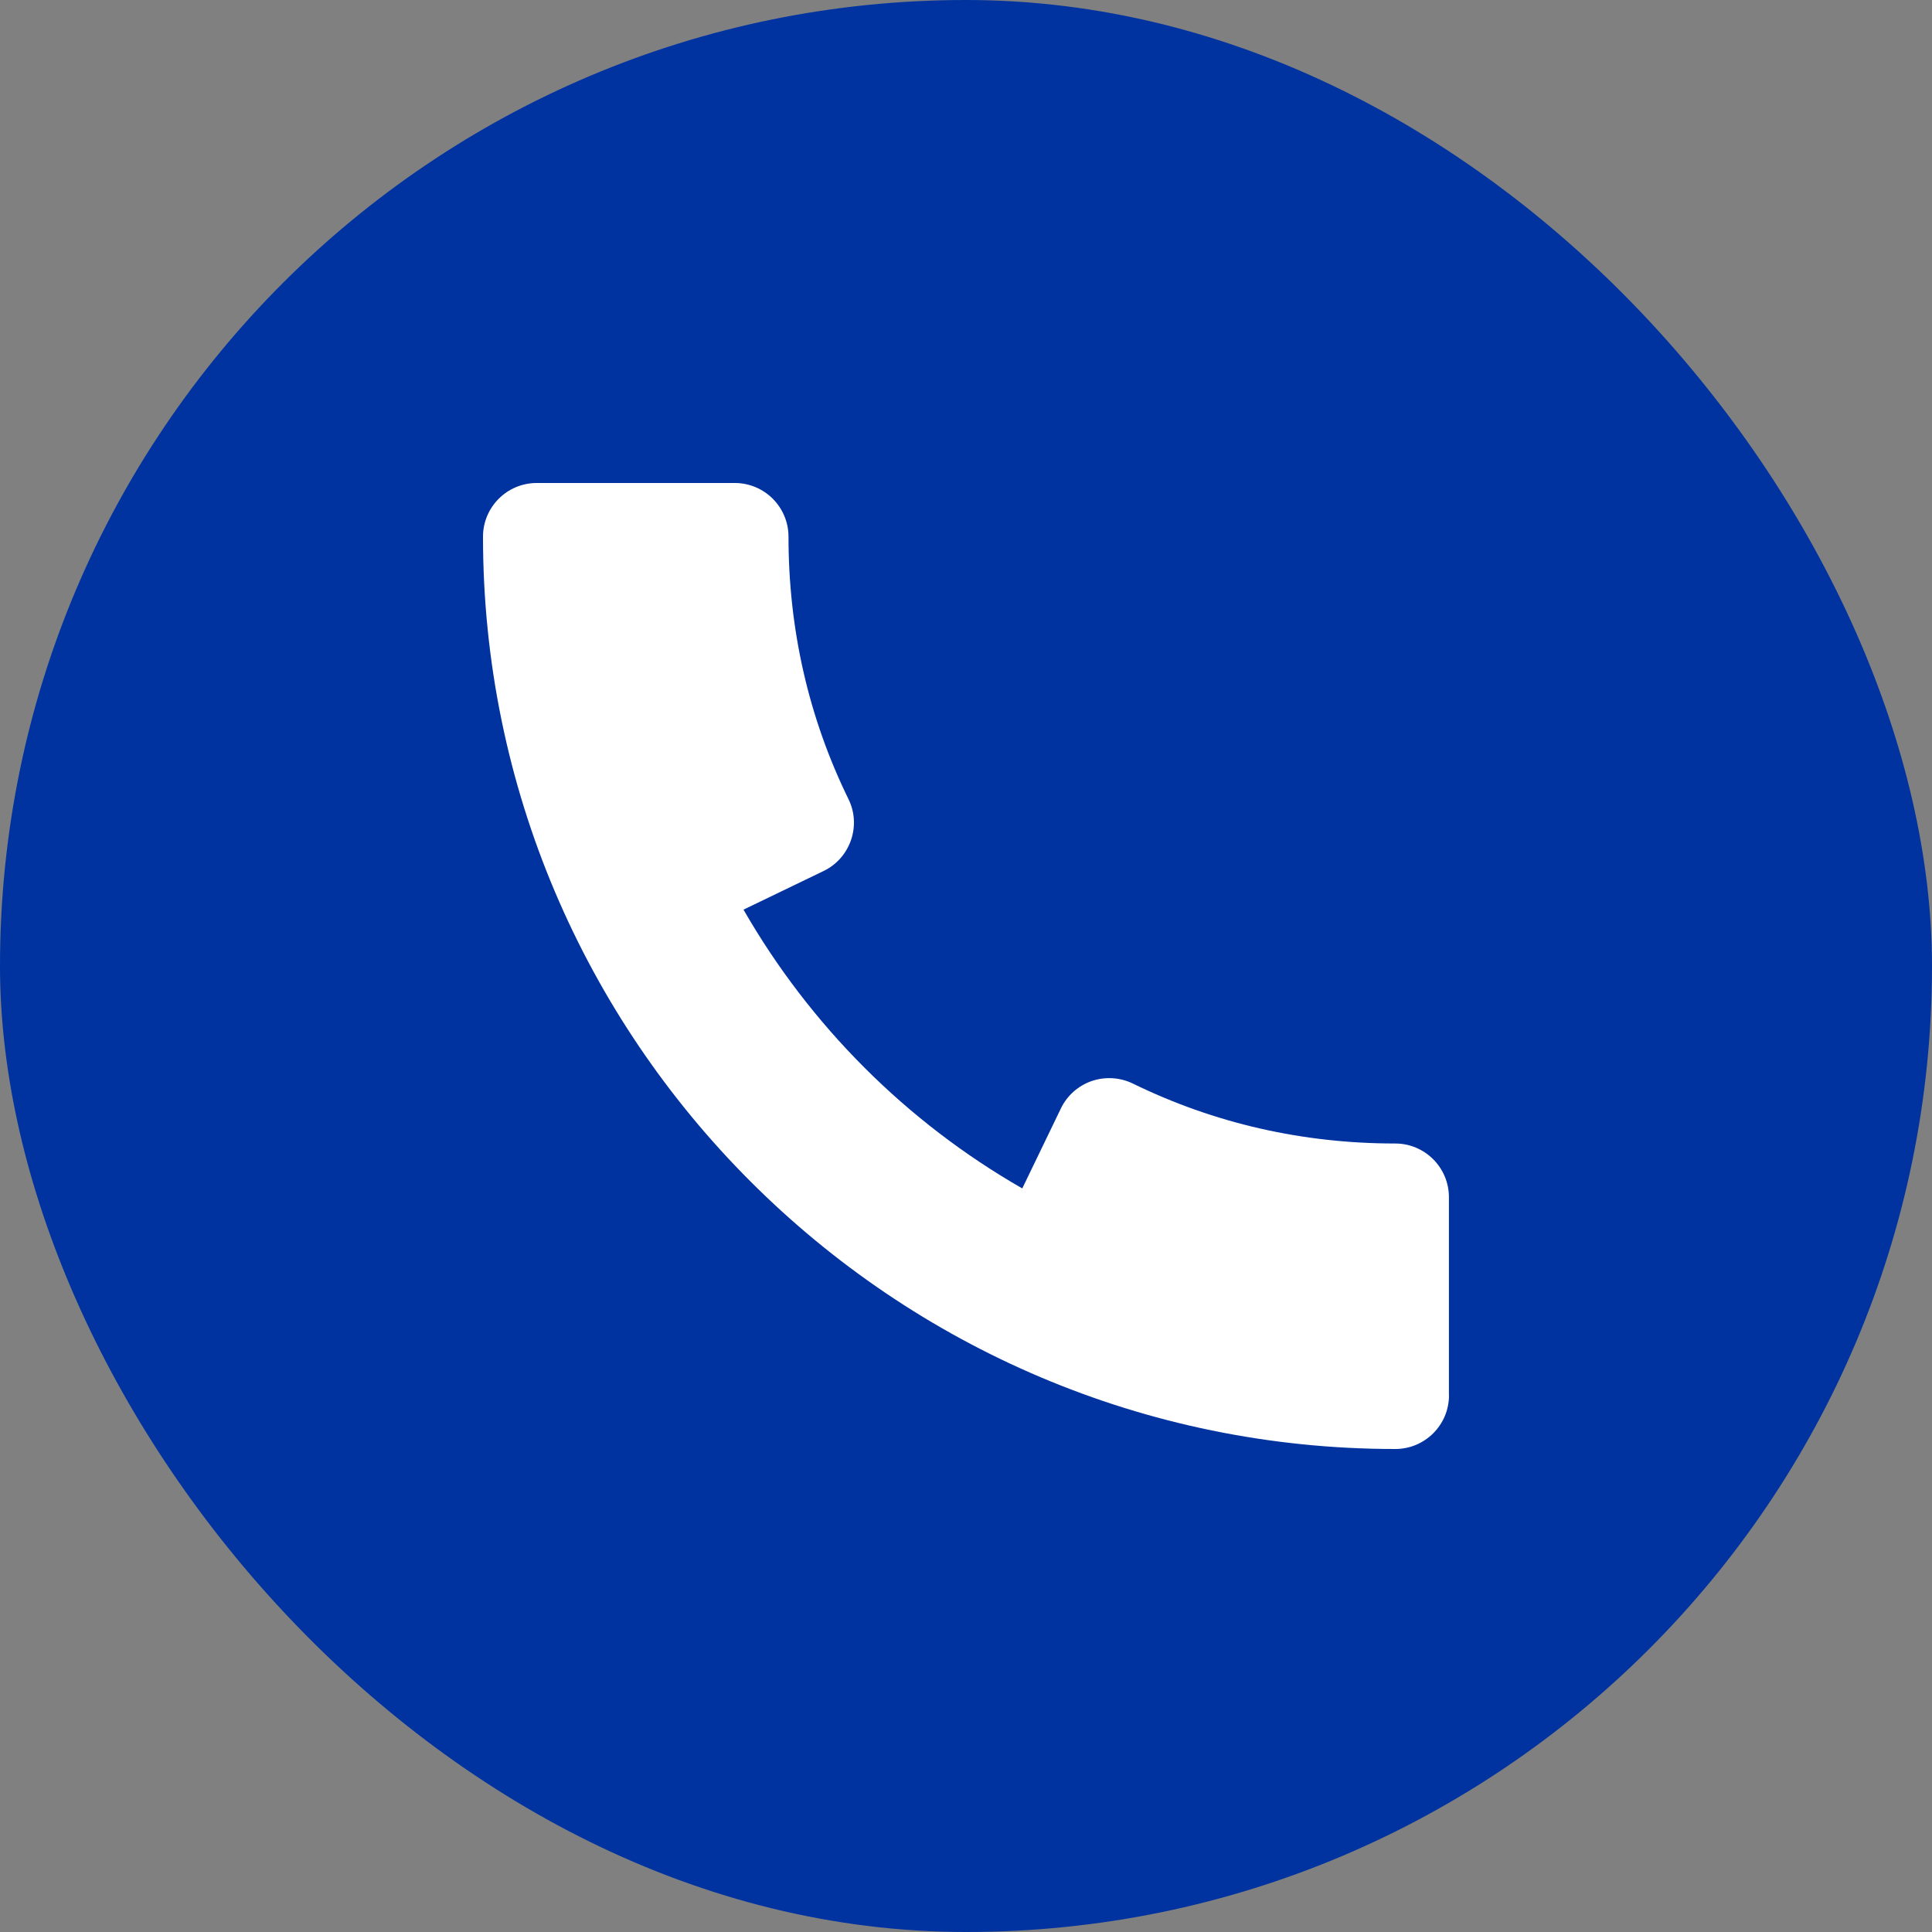
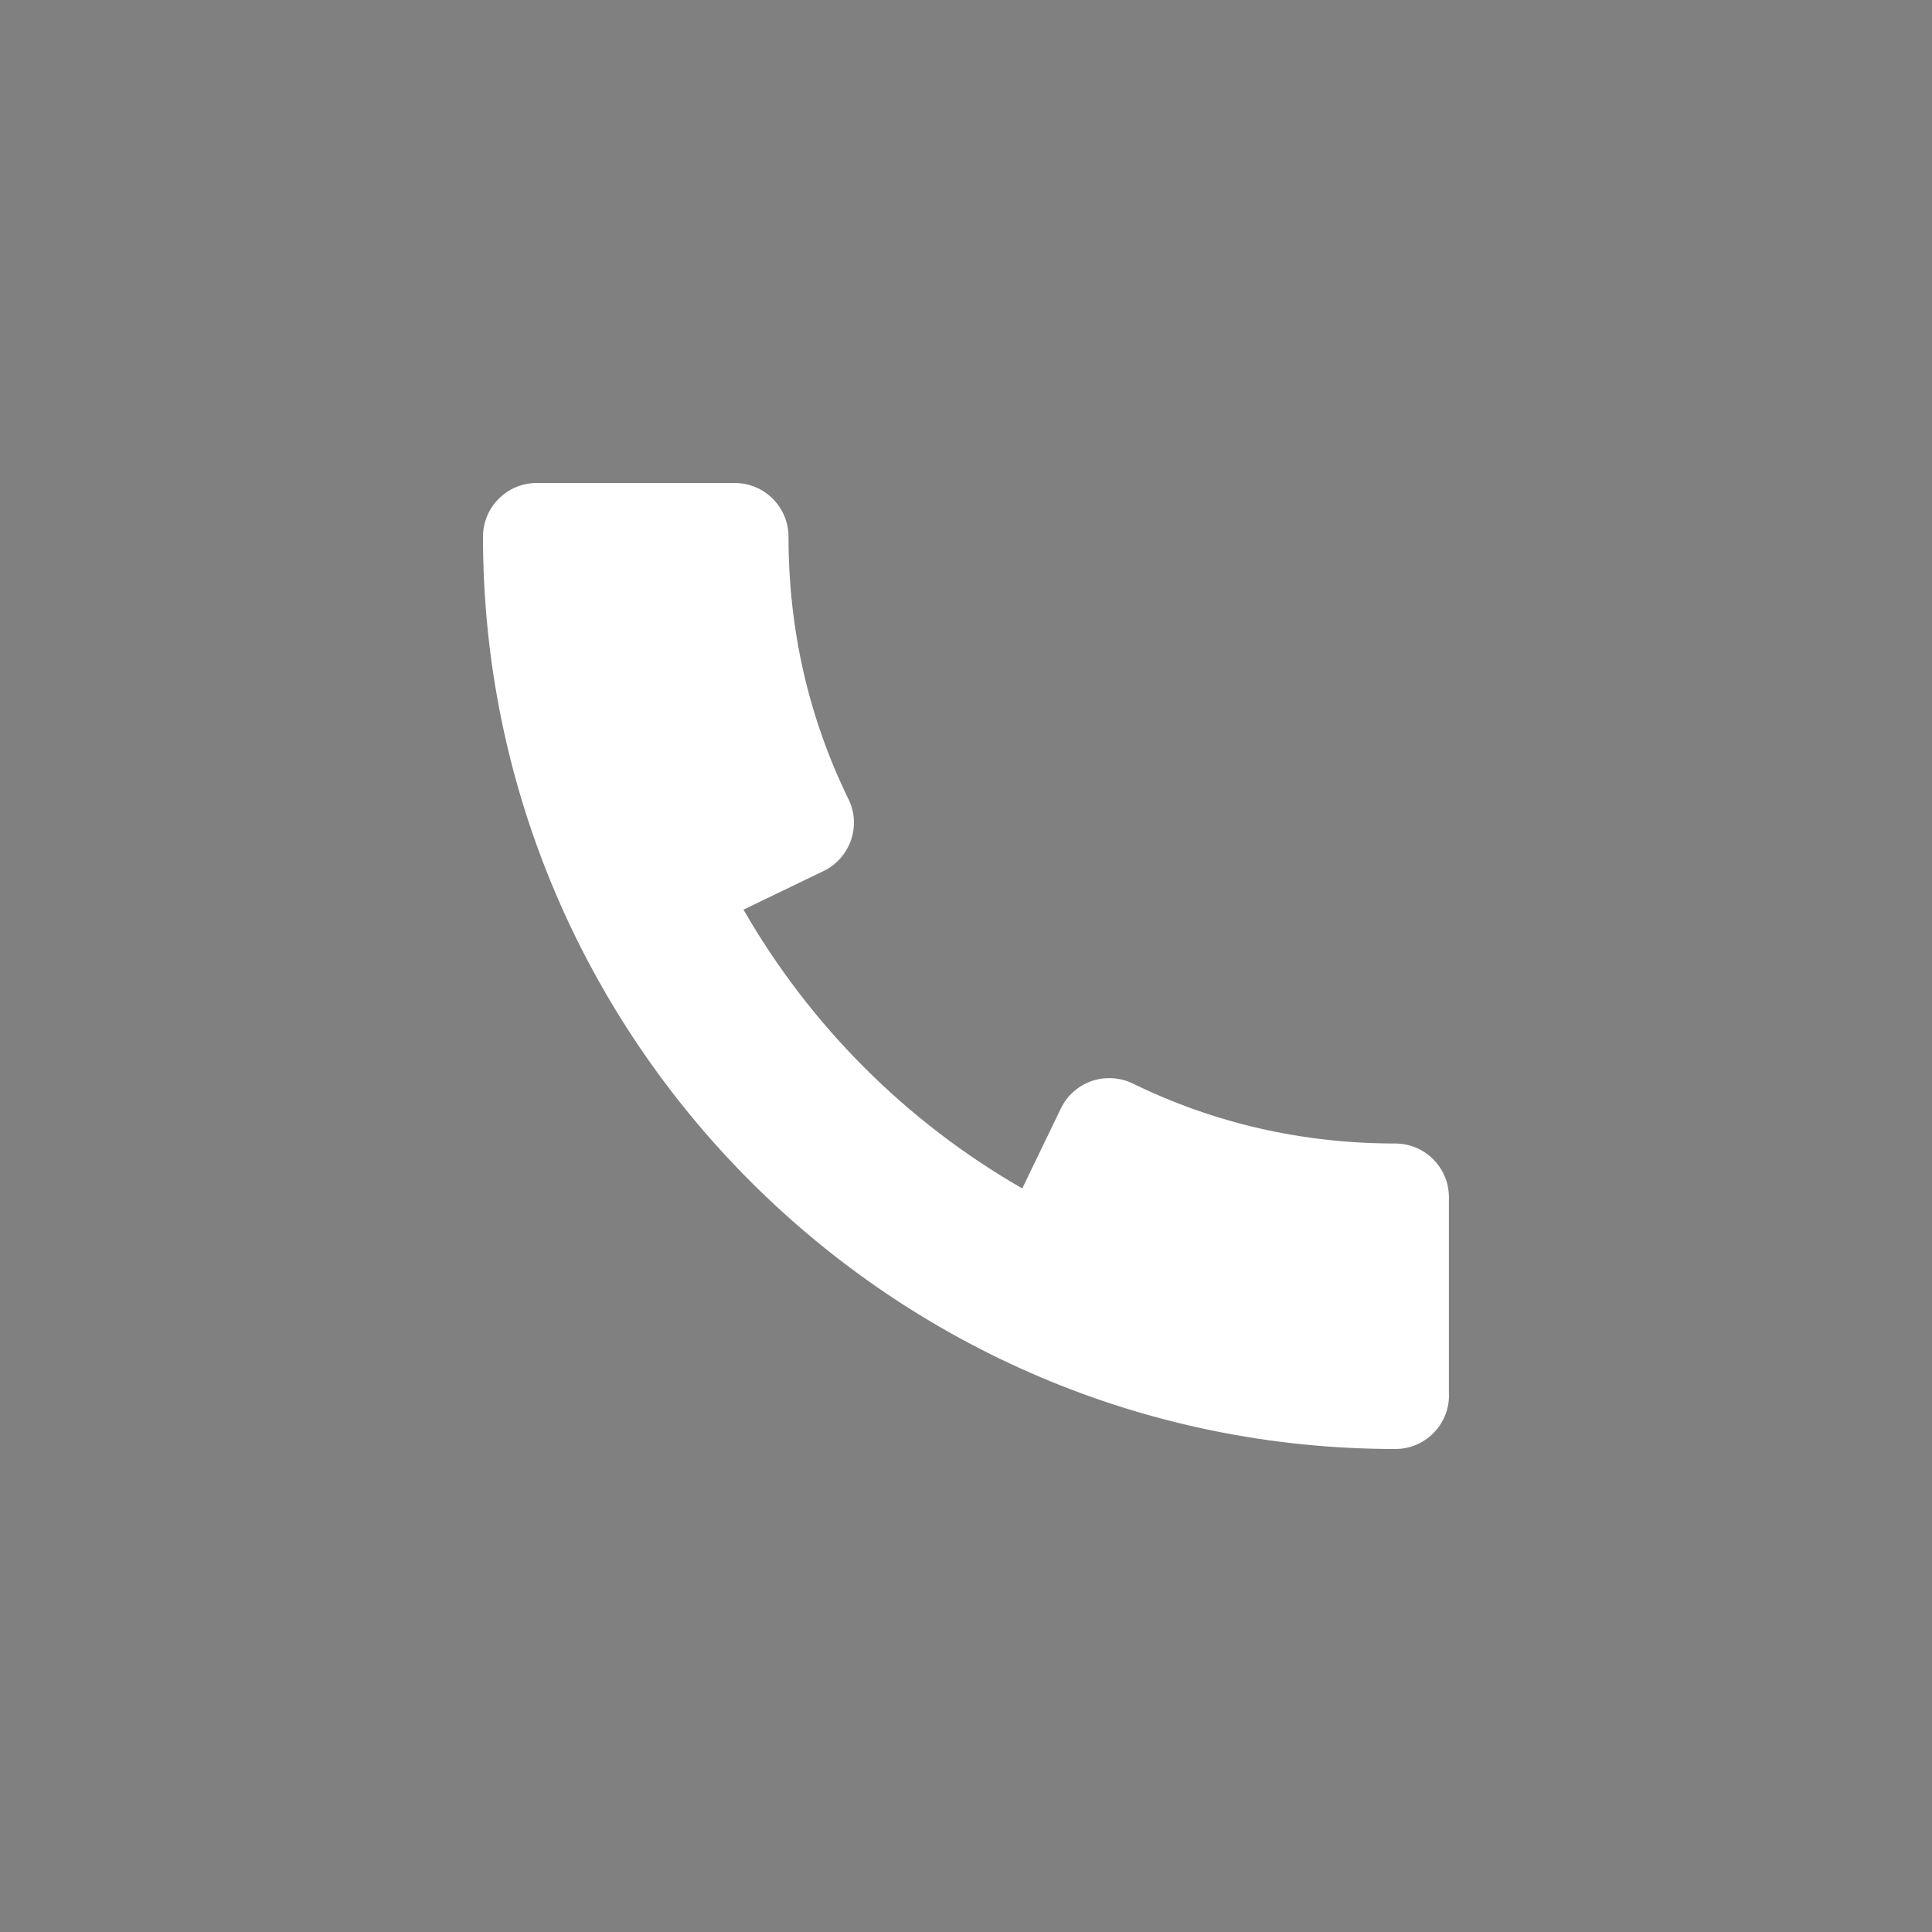
<svg xmlns="http://www.w3.org/2000/svg" width="24" height="24" viewBox="0 0 24 24" fill="none">
  <rect x="0" y="0" width="24" height="24" fill="#808080" stroke="none" />
-   <rect width="24" height="24" rx="12" fill="#0033A0" />
  <path fill-rule="evenodd" clip-rule="evenodd" d="M6 6.667C6 12.916 11.084 18 17.333 18C17.701 18 18 17.701 18 17.333H17.999V14.872C17.999 14.504 17.7 14.205 17.332 14.205C16.181 14.205 15.085 13.955 14.072 13.46C13.913 13.383 13.729 13.372 13.561 13.429C13.393 13.488 13.256 13.609 13.179 13.769L12.699 14.763C11.259 13.937 10.064 12.741 9.236 11.3L10.231 10.82C10.391 10.743 10.513 10.605 10.571 10.437C10.629 10.269 10.619 10.087 10.54 9.927C10.045 8.916 9.795 7.819 9.795 6.667C9.795 6.299 9.496 6 9.128 6H6.667C6.299 6 6 6.299 6 6.667Z" fill="white" />
</svg>